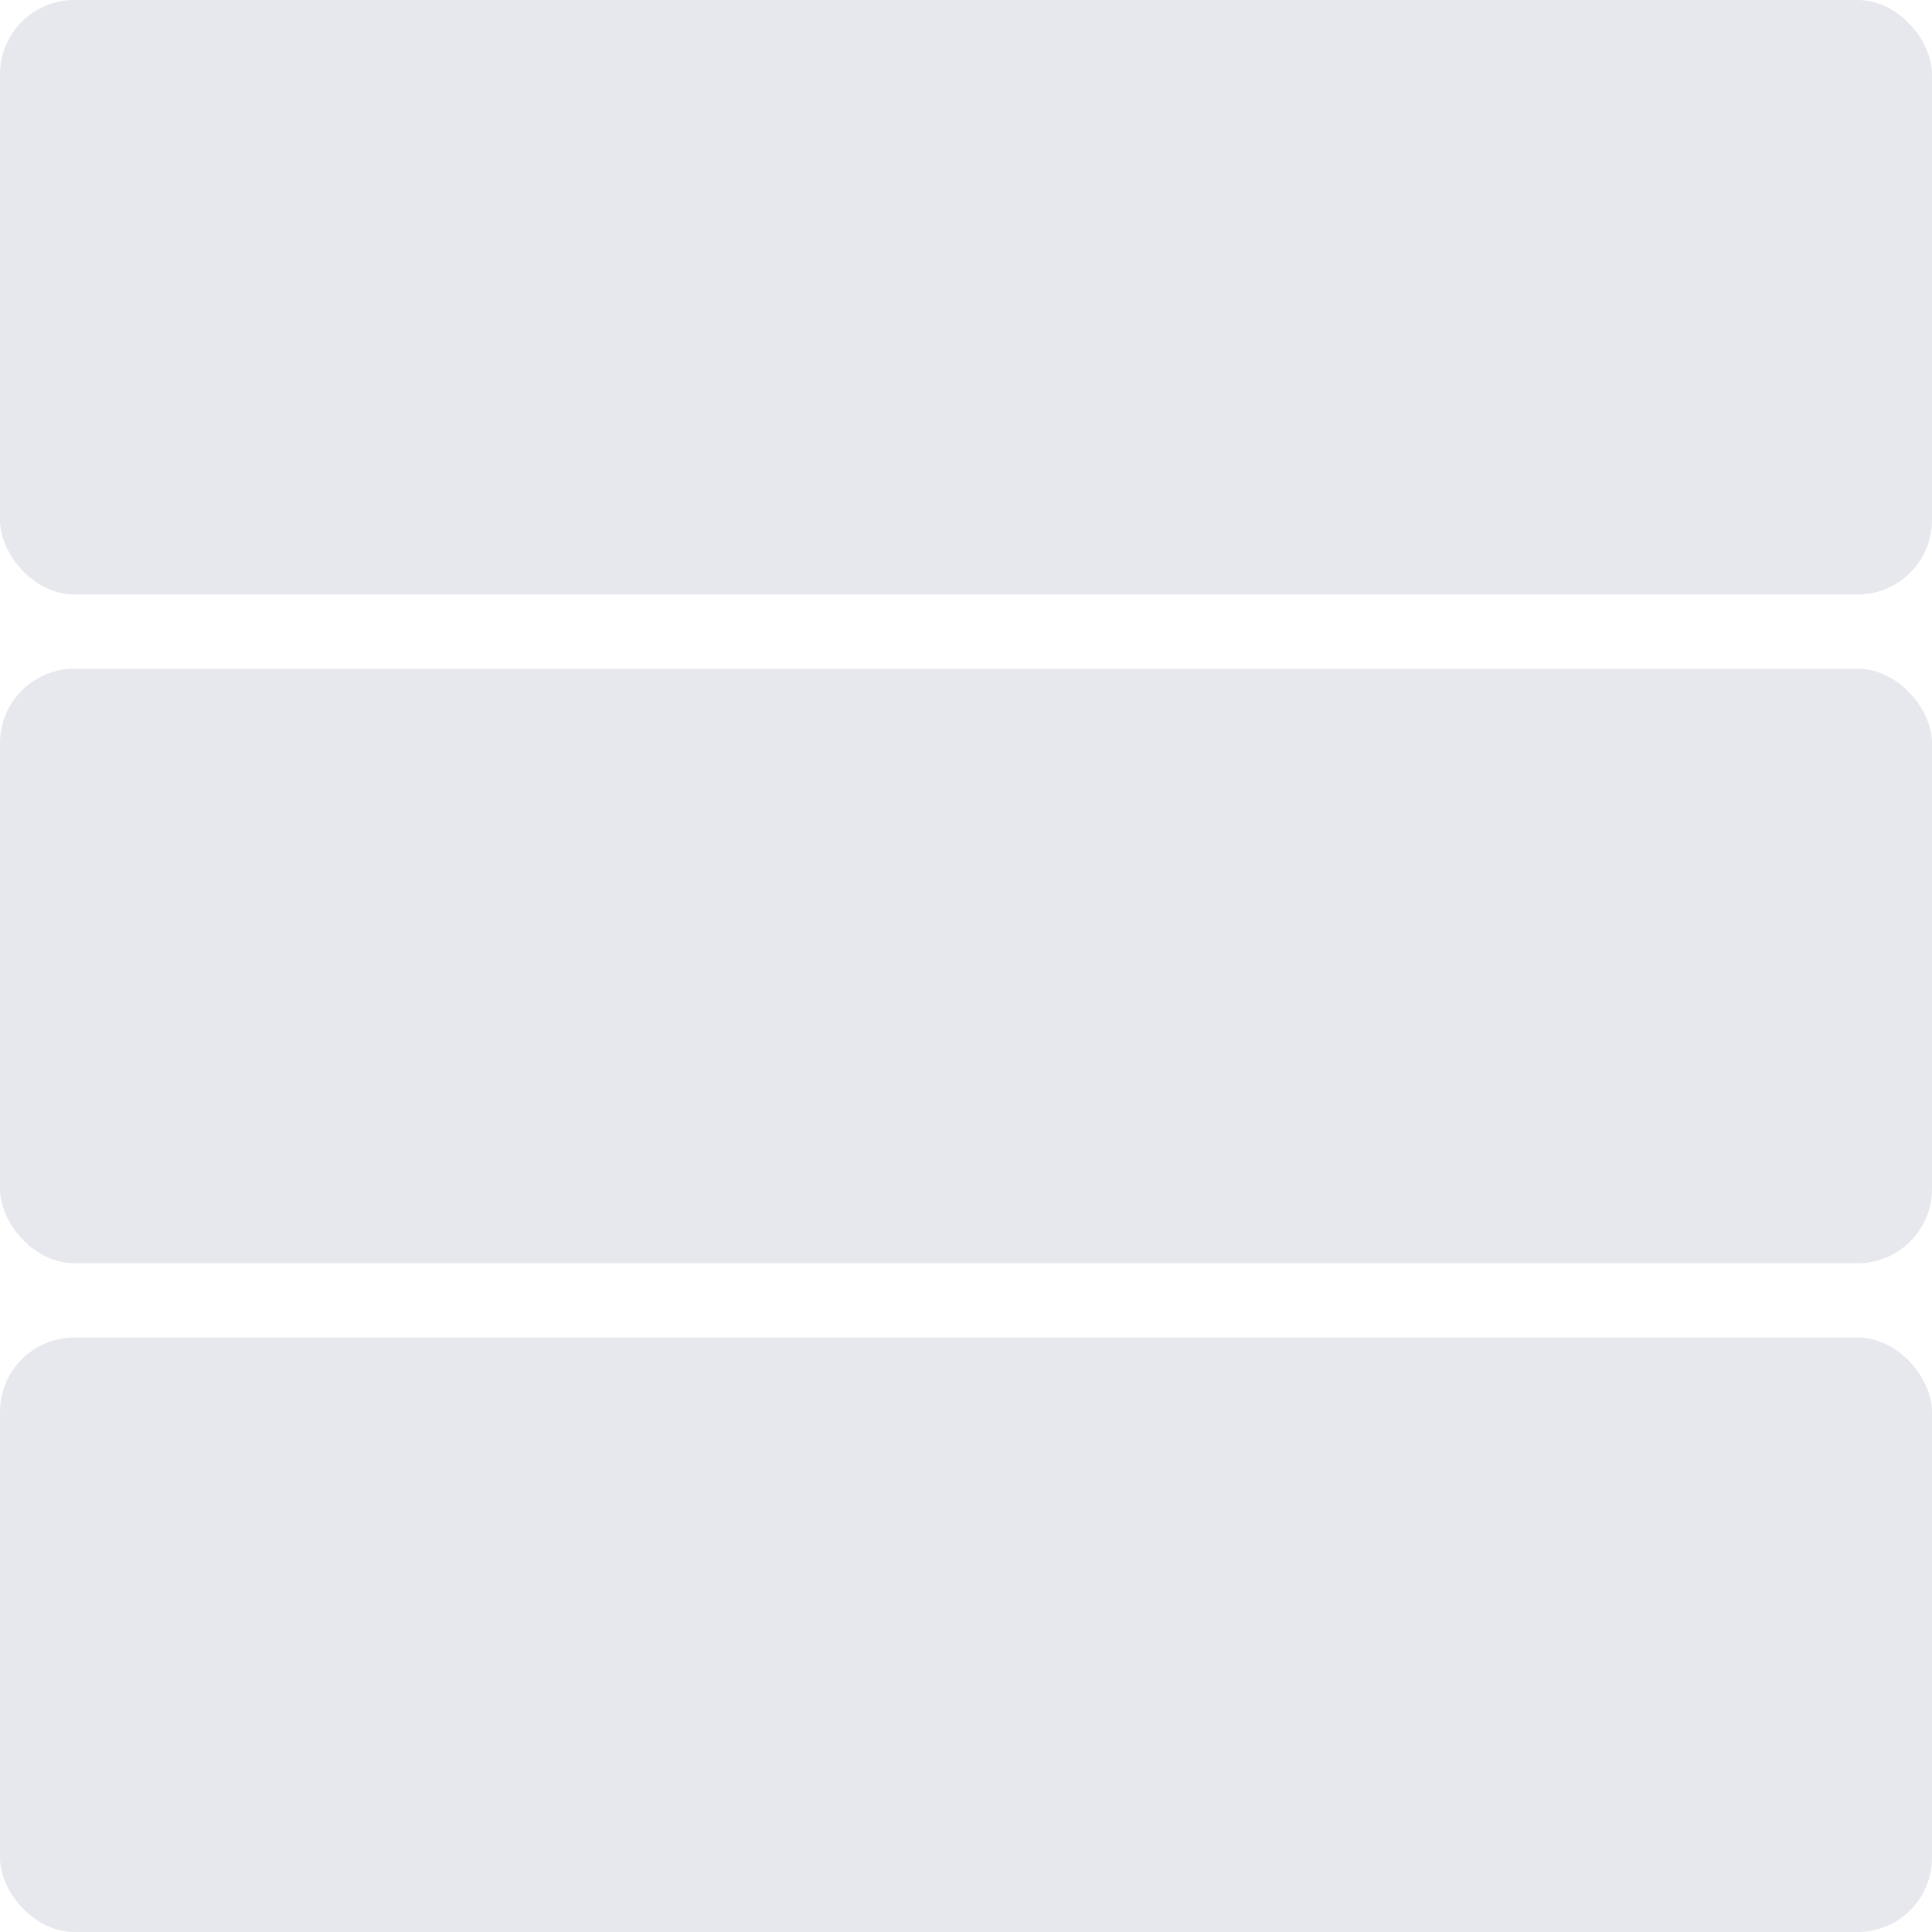
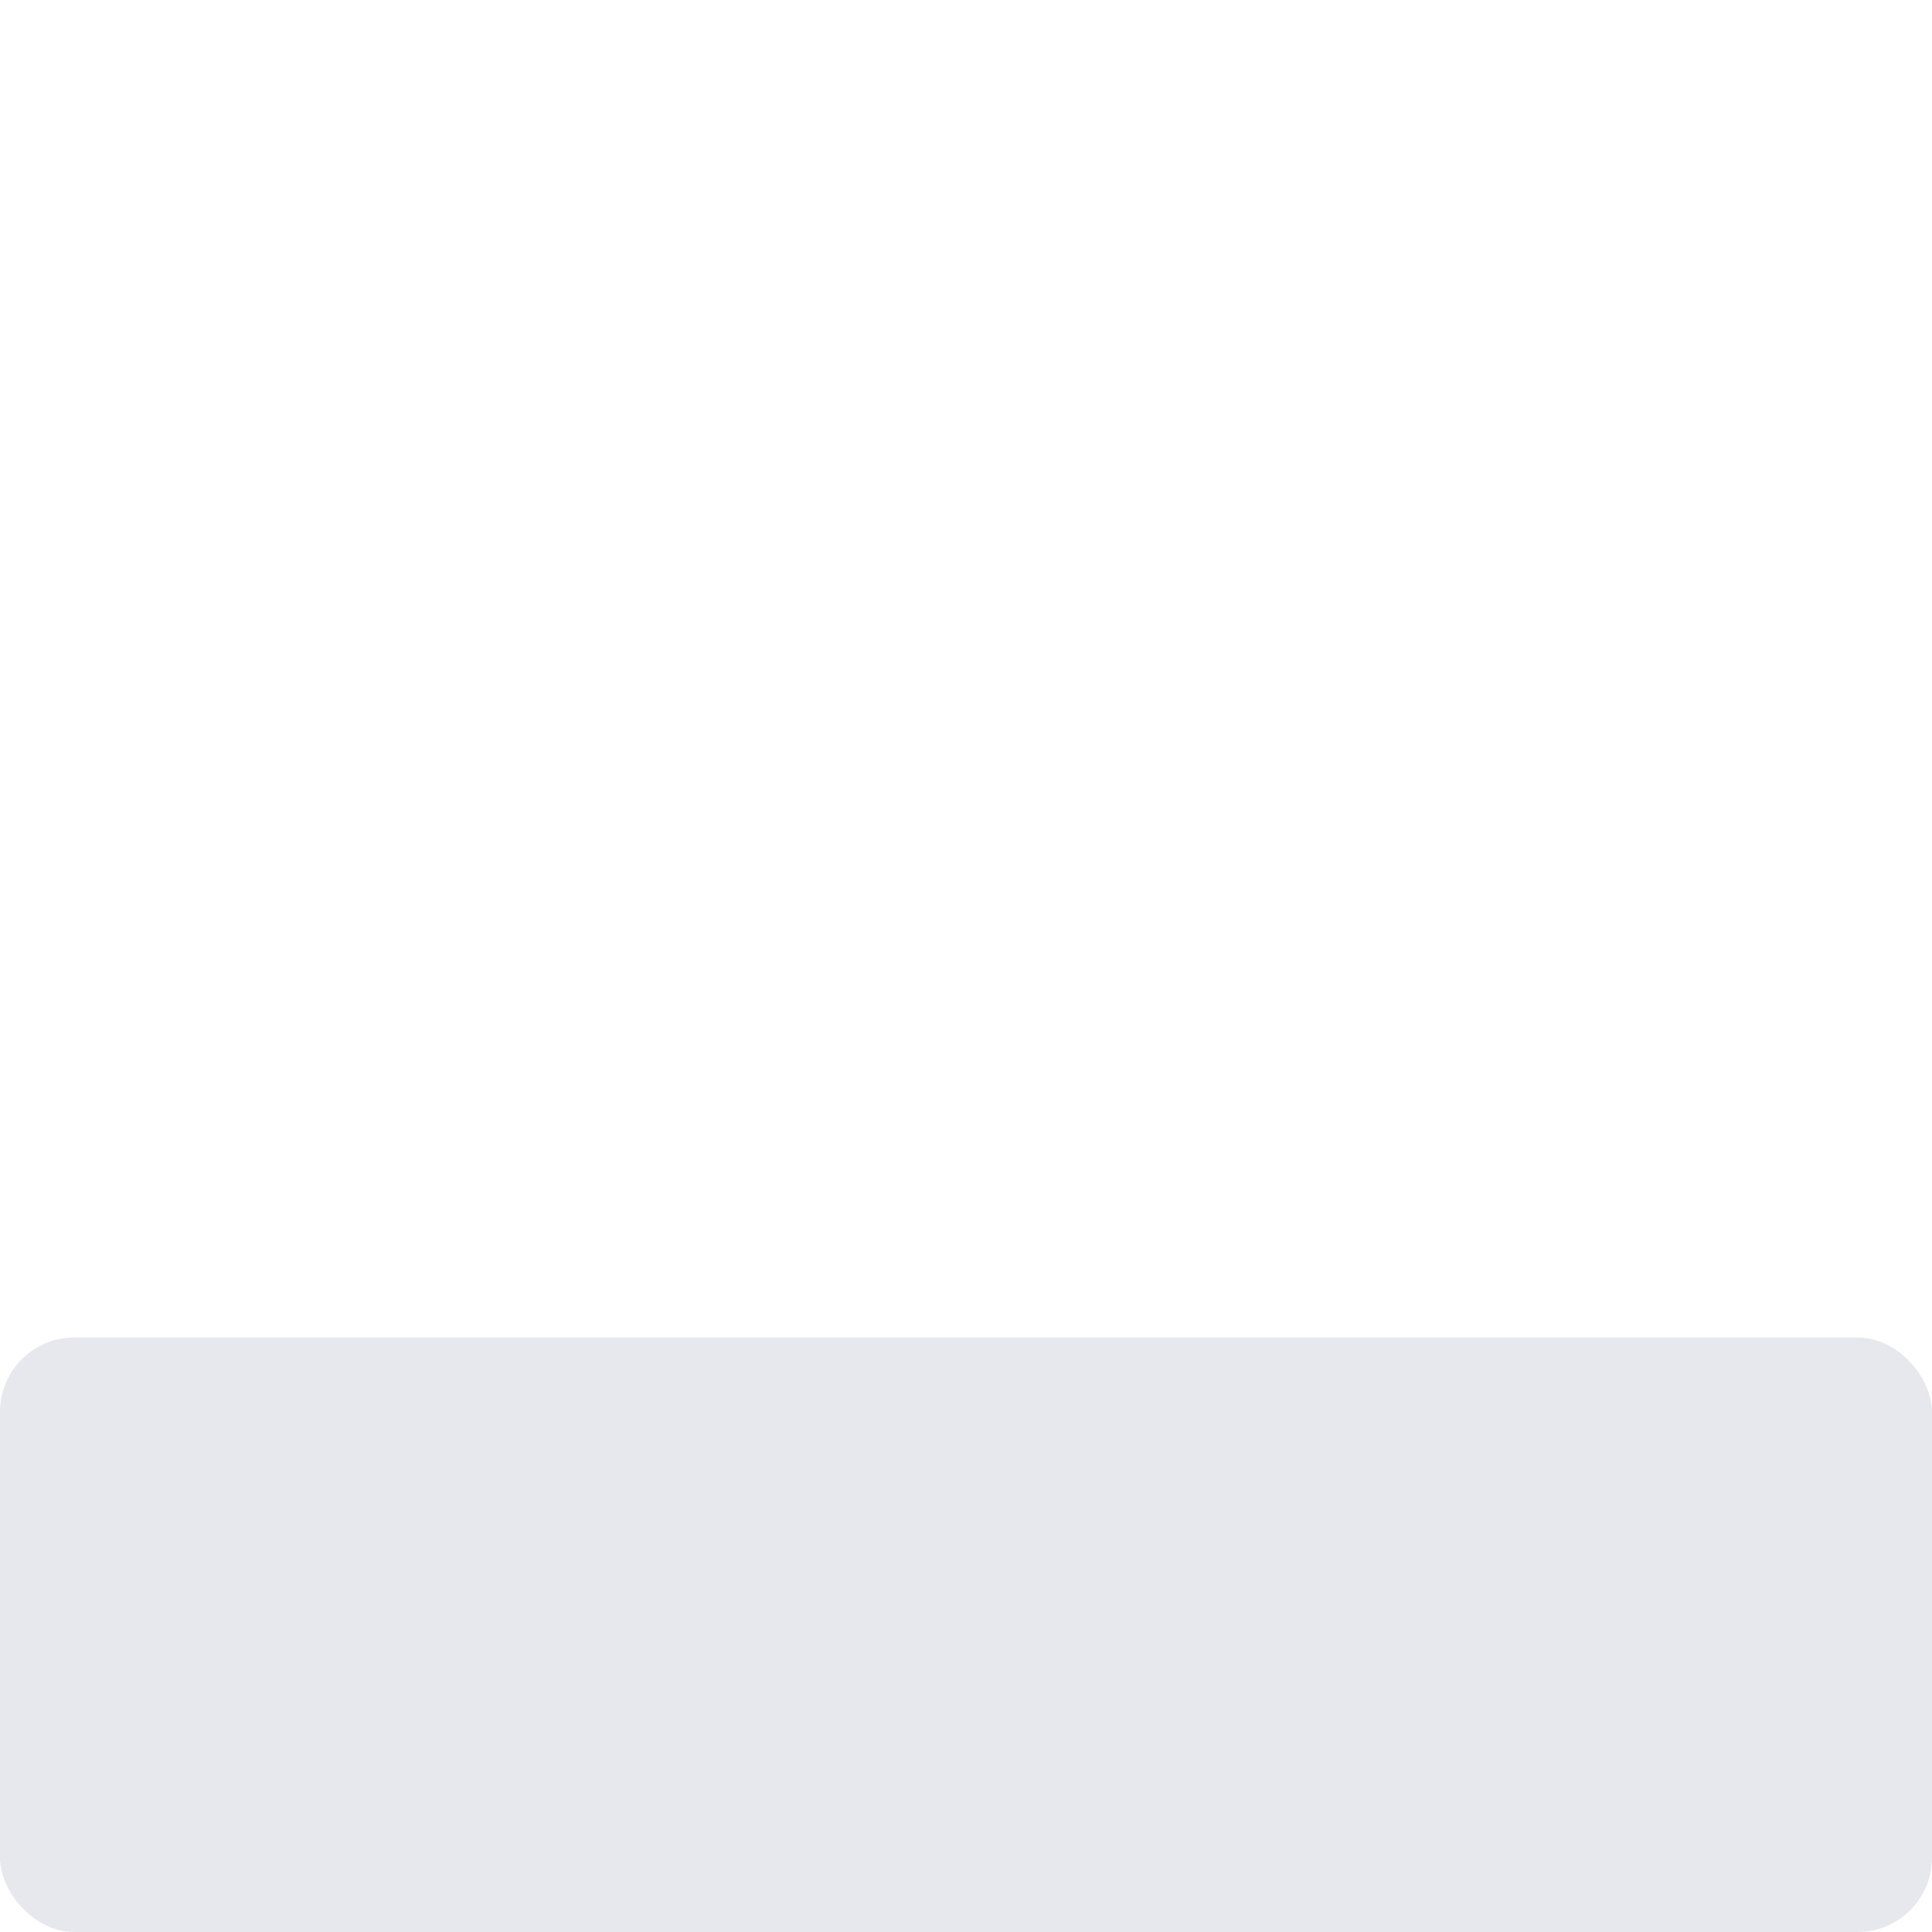
<svg xmlns="http://www.w3.org/2000/svg" width="26" height="26" viewBox="0 0 26 26" fill="none">
-   <rect width="26" height="8" rx="1" fill="#E6E8EE" />
-   <rect y="9" width="26" height="8" rx="1" fill="#E6E8EE" />
  <rect y="18" width="26" height="8" rx="1" fill="#E6E8EE" />
</svg>